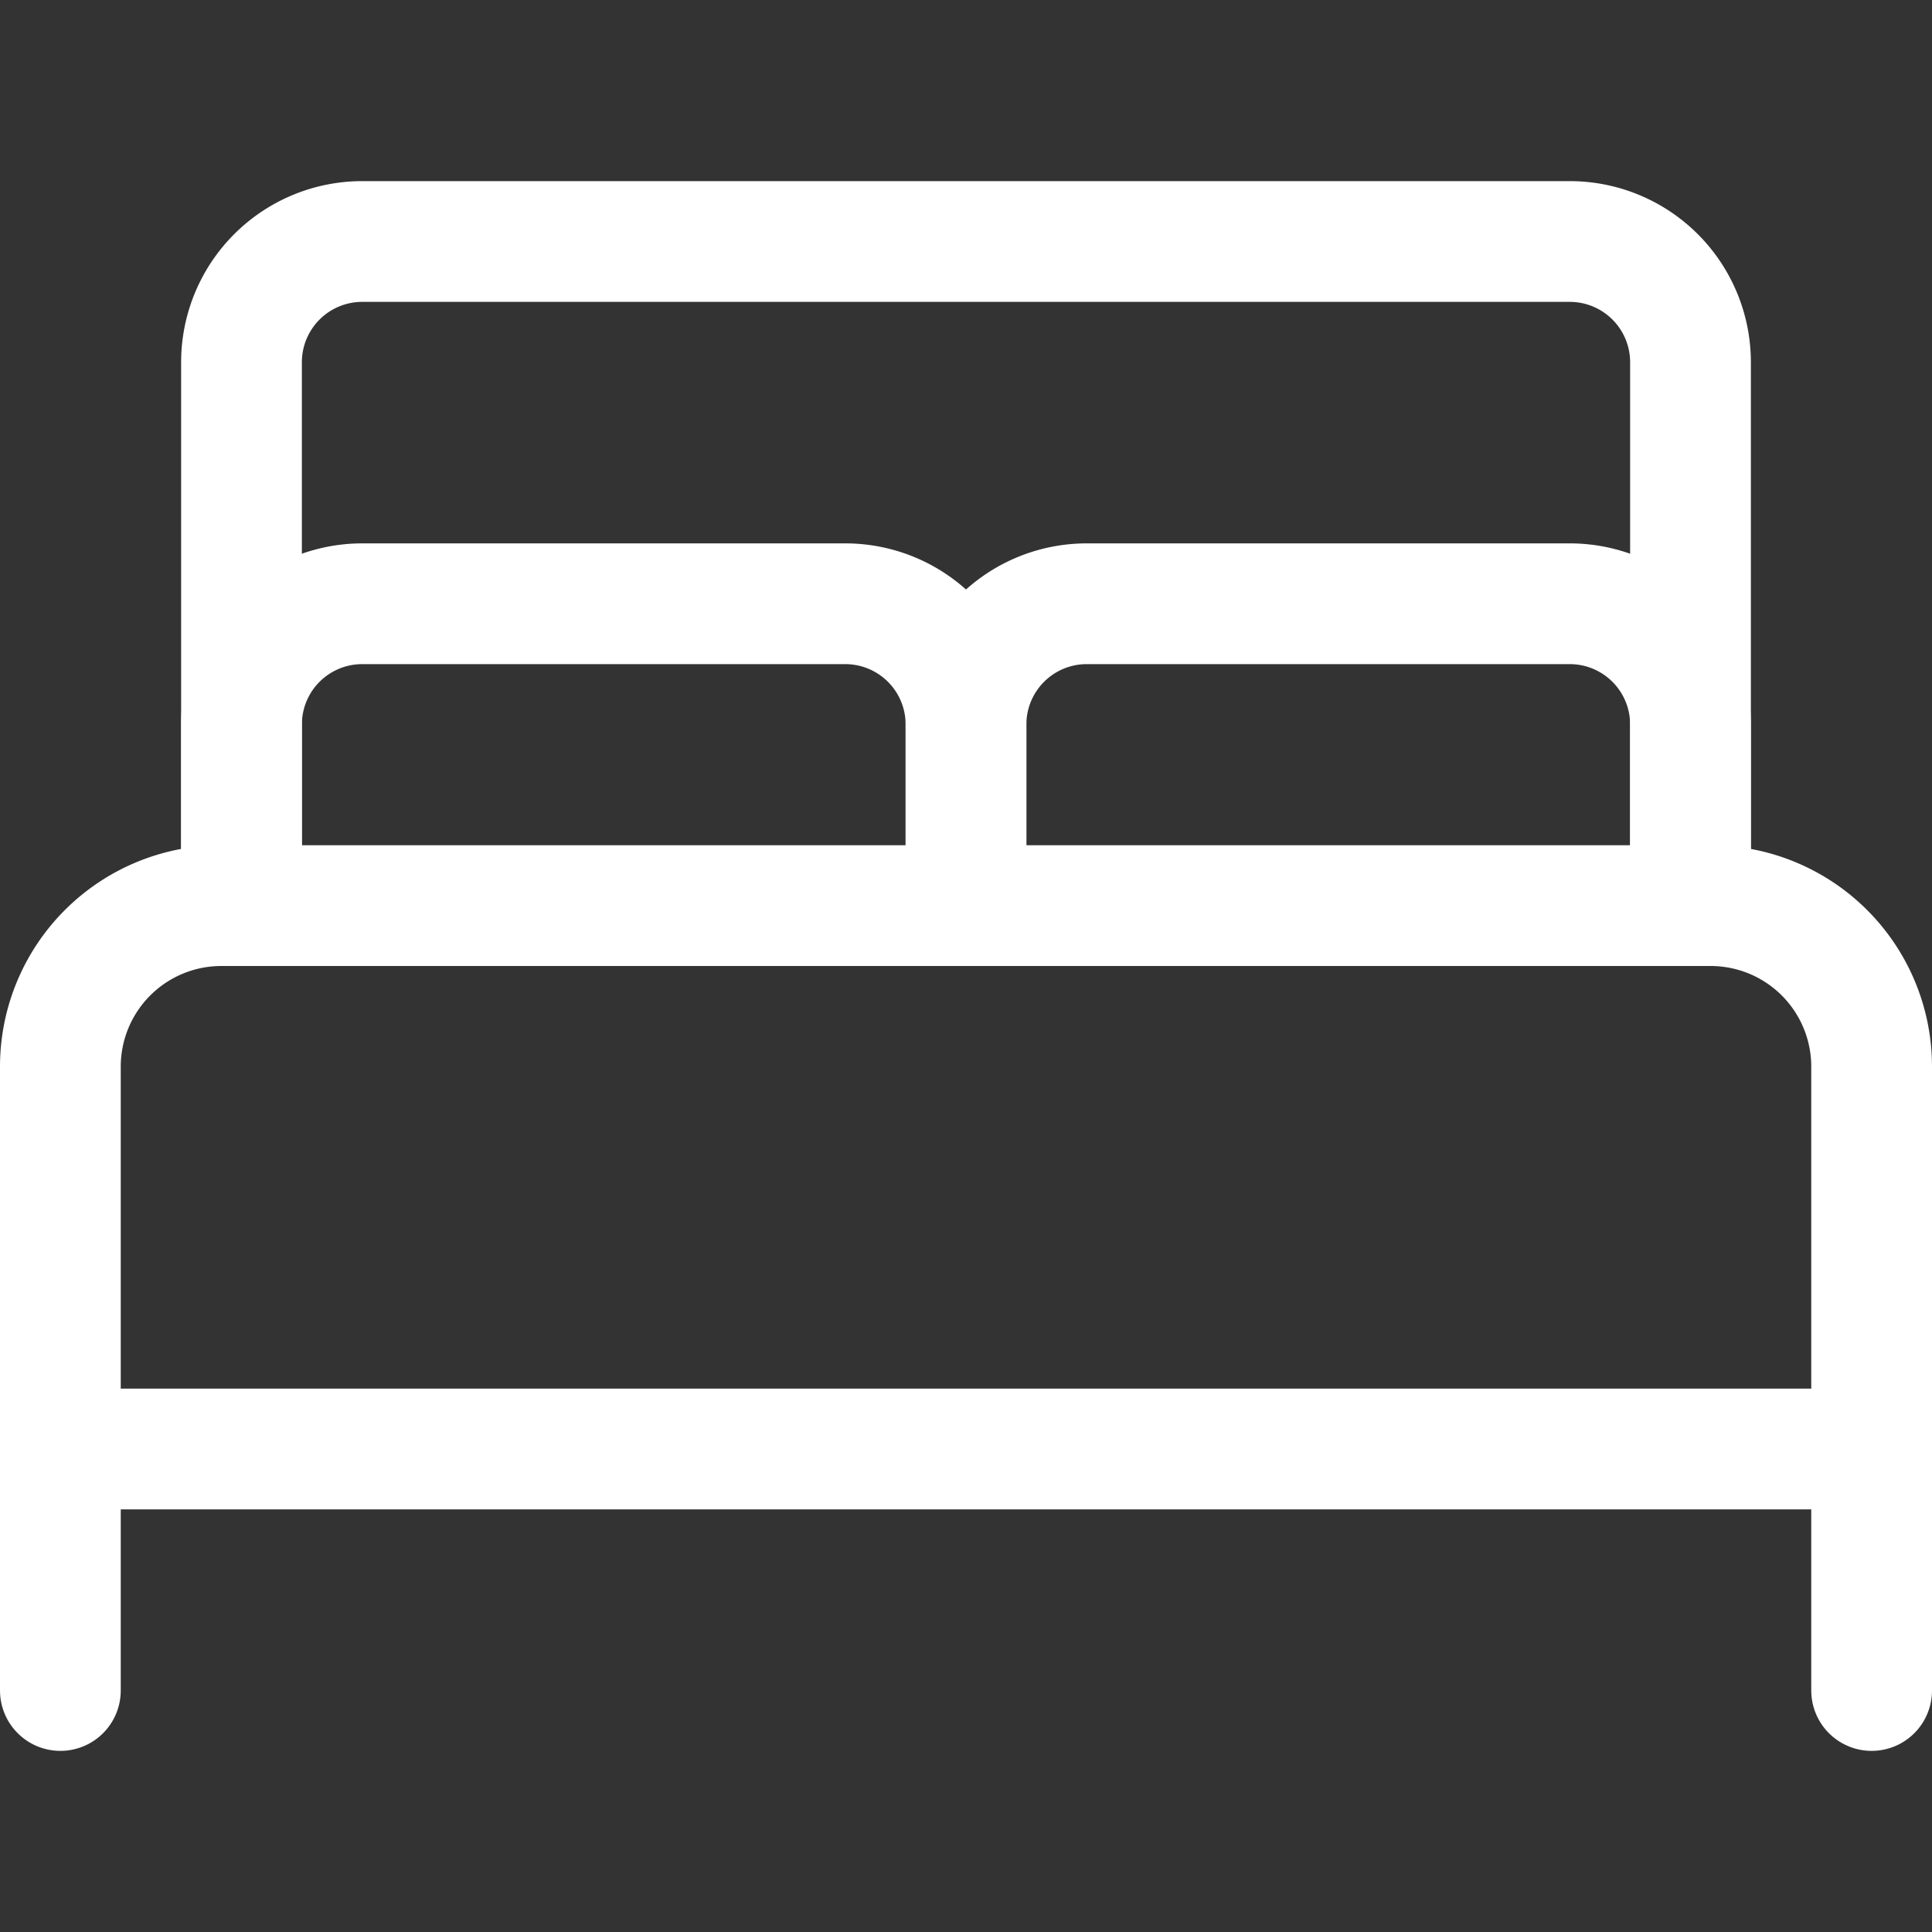
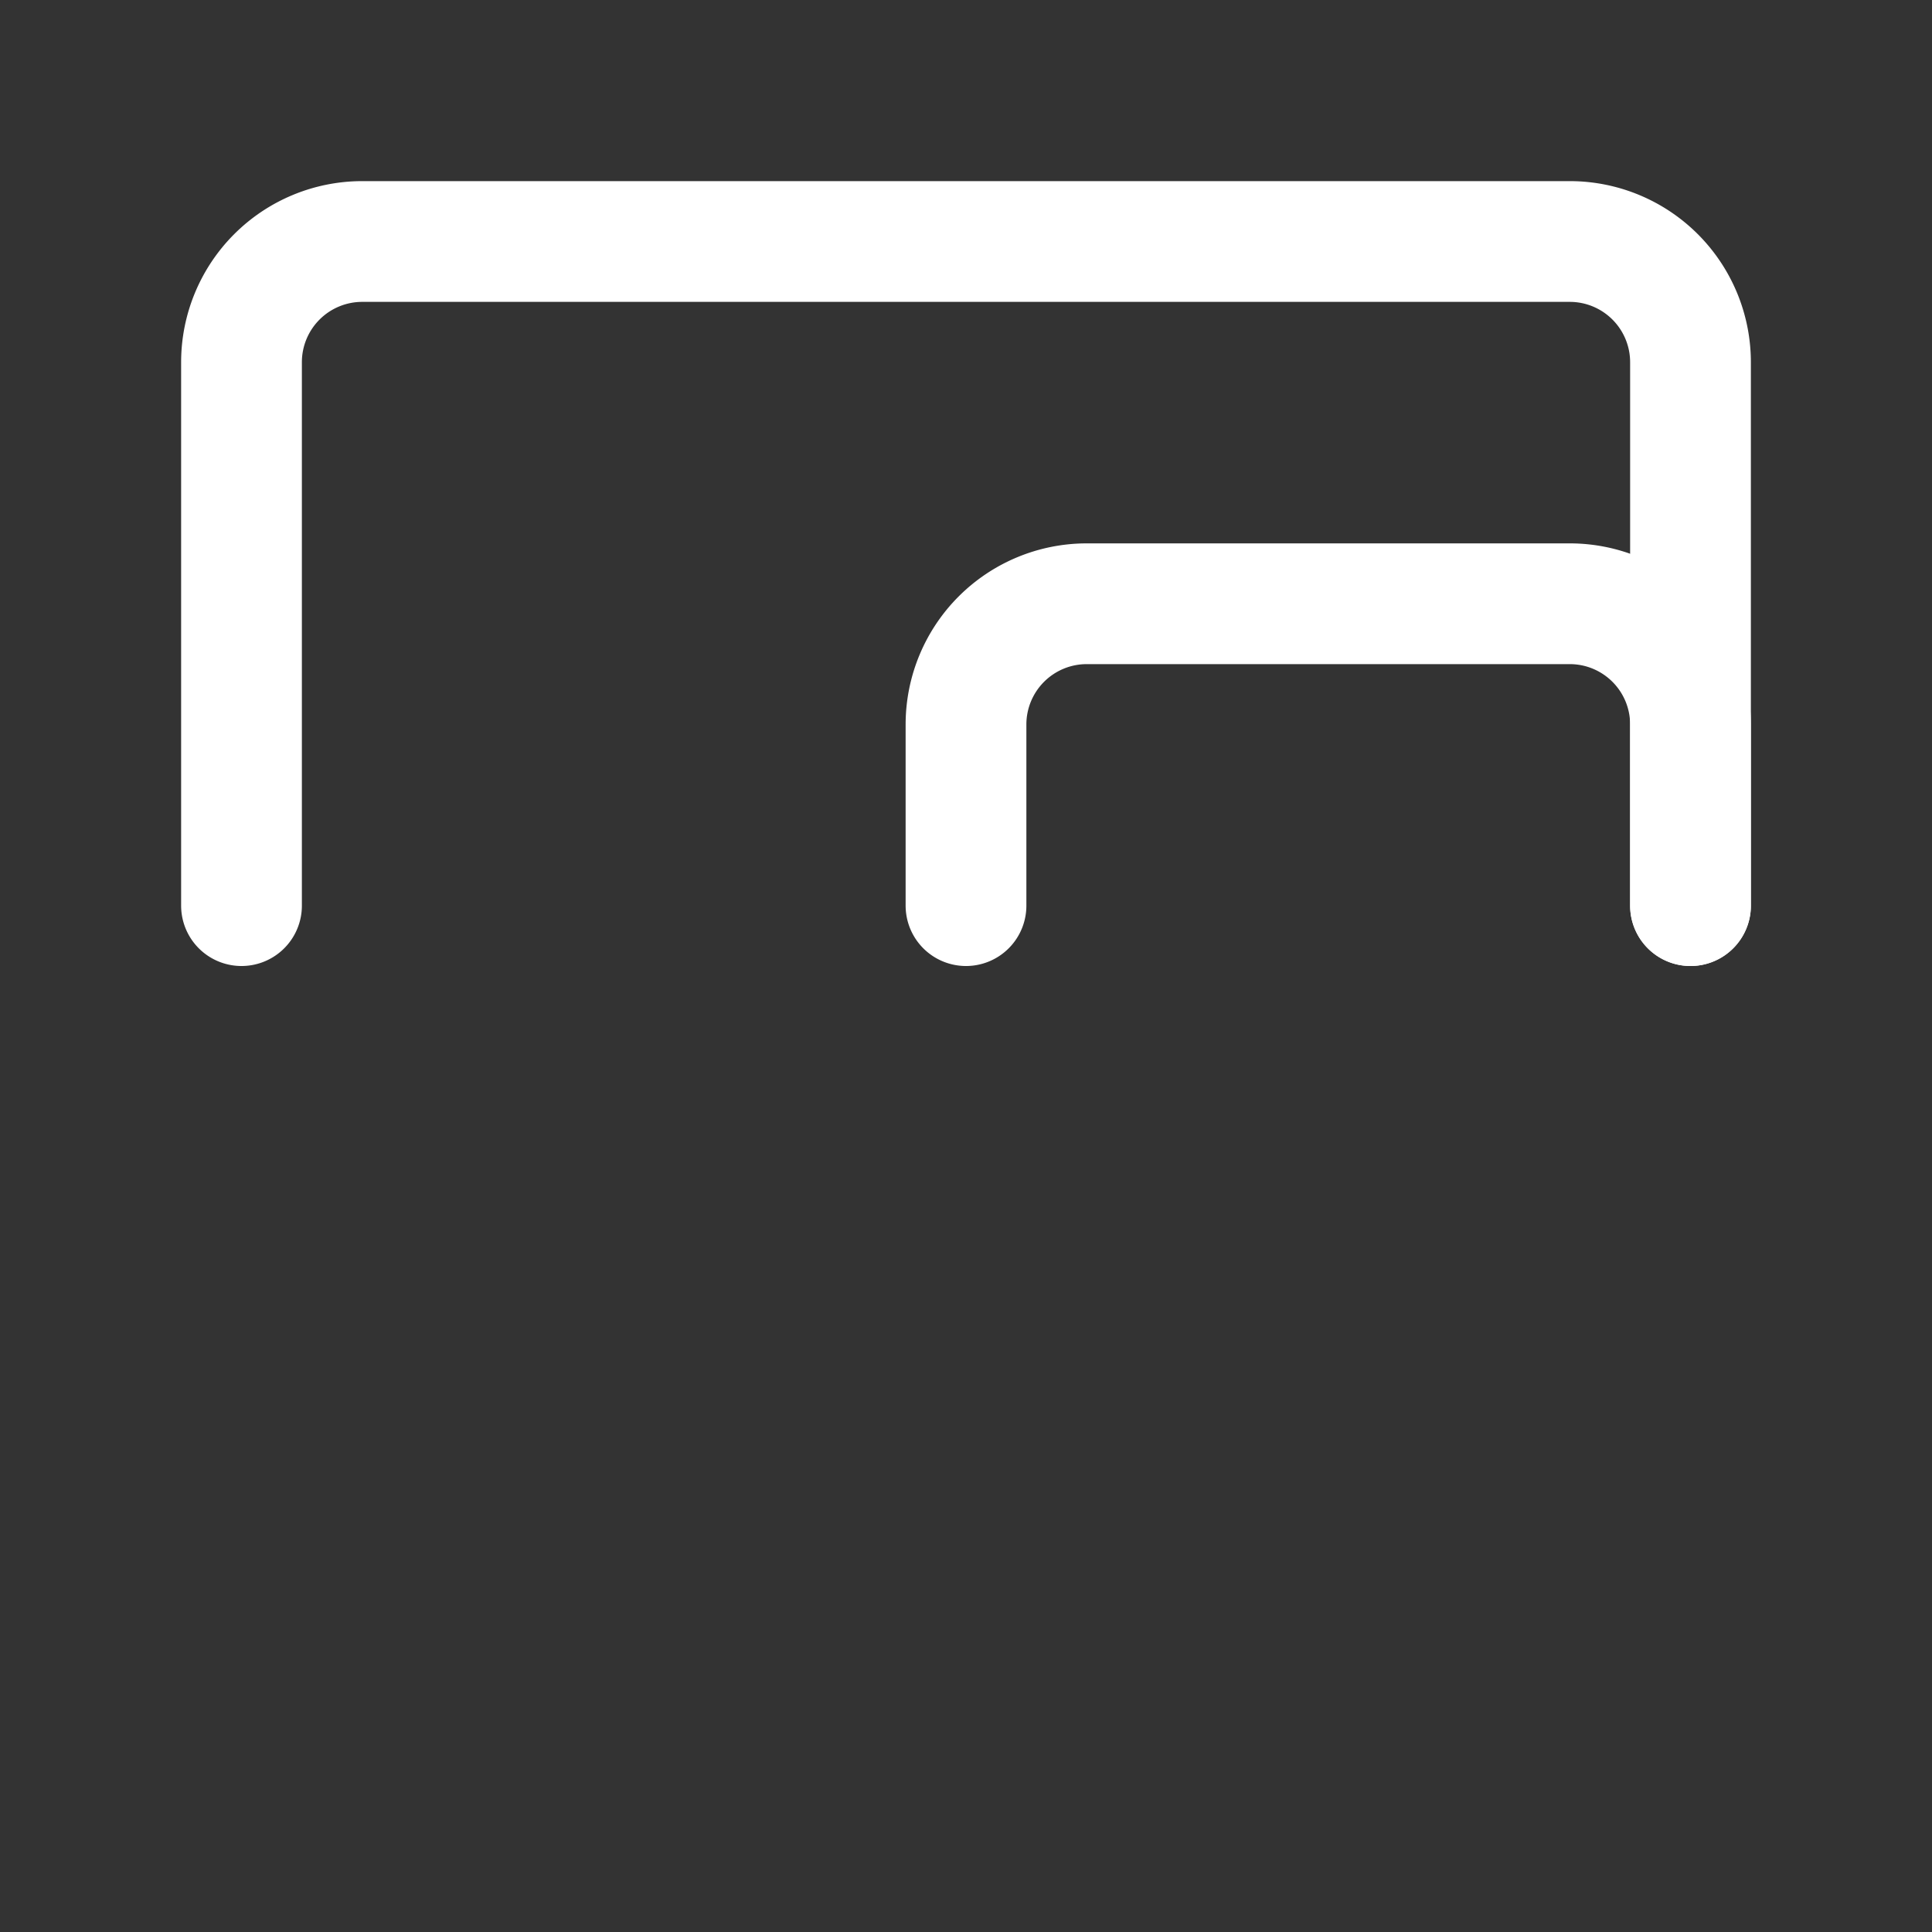
<svg xmlns="http://www.w3.org/2000/svg" viewBox="0 0 24 24" id="Hotel-Double-Bed-1--Streamline-Ultimate" height="24" width="24">
  <rect x="0" y="0" width="24" height="24" fill="#333333" stroke="none" />
  <desc>Hotel Double Bed 1 Streamline Icon: https://streamlinehq.com</desc>
-   <path d="M3 11.25V9a1.5 1.5 0 0 1 1.5 -1.5h6A1.5 1.5 0 0 1 12 9v2.25" fill="none" stroke="#ffffff" stroke-linecap="round" stroke-linejoin="round" stroke-width="1.5" />
  <path d="M12 11.25V9a1.5 1.5 0 0 1 1.5 -1.5h6A1.5 1.5 0 0 1 21 9v2.25" fill="none" stroke="#ffffff" stroke-linecap="round" stroke-linejoin="round" stroke-width="1.5" />
-   <path d="M2.75 11.25h18.5a2 2 0 0 1 2 2V18l0 0H0.75l0 0v-4.75a2 2 0 0 1 2 -2Z" fill="none" stroke="#ffffff" stroke-linecap="round" stroke-linejoin="round" stroke-width="1.5" />
-   <path d="m0.75 18 0 3" fill="none" stroke="#ffffff" stroke-linecap="round" stroke-linejoin="round" stroke-width="1.5" />
-   <path d="m23.25 18 0 3" fill="none" stroke="#ffffff" stroke-linecap="round" stroke-linejoin="round" stroke-width="1.5" />
  <path d="M21 11.25V4.5A1.5 1.5 0 0 0 19.5 3h-15A1.5 1.5 0 0 0 3 4.5v6.75" fill="none" stroke="#ffffff" stroke-linecap="round" stroke-linejoin="round" stroke-width="1.5" />
</svg>